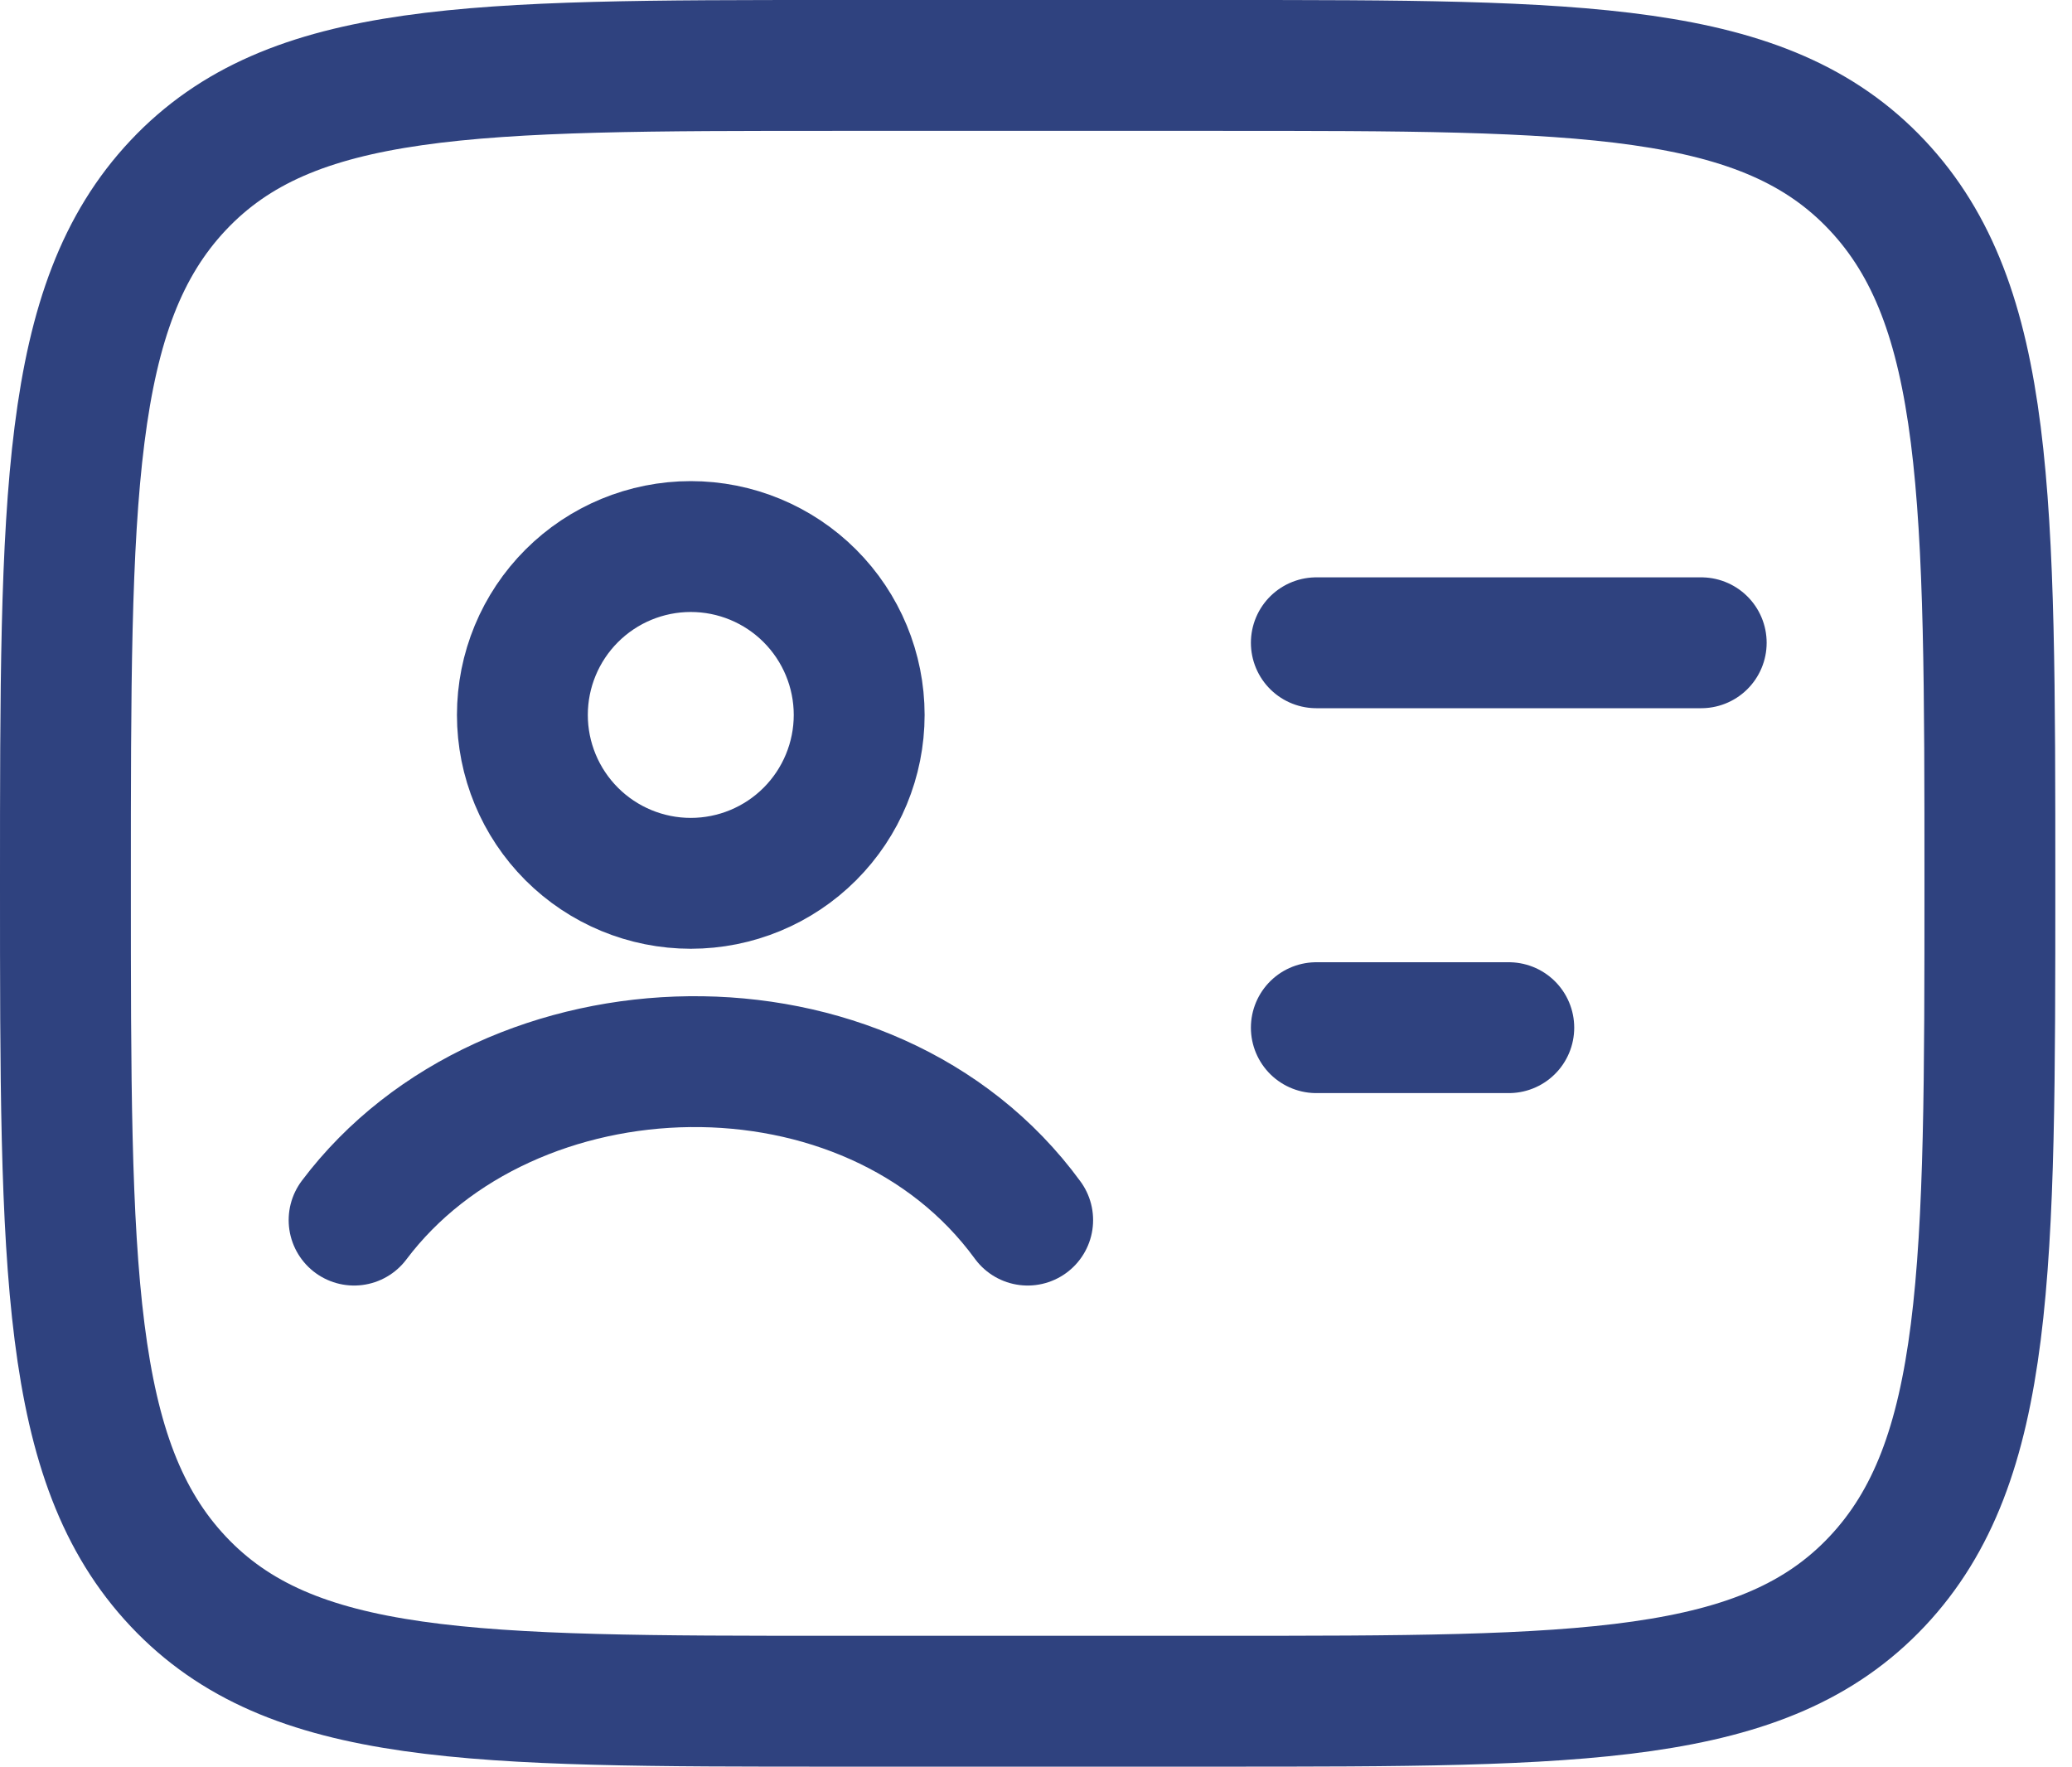
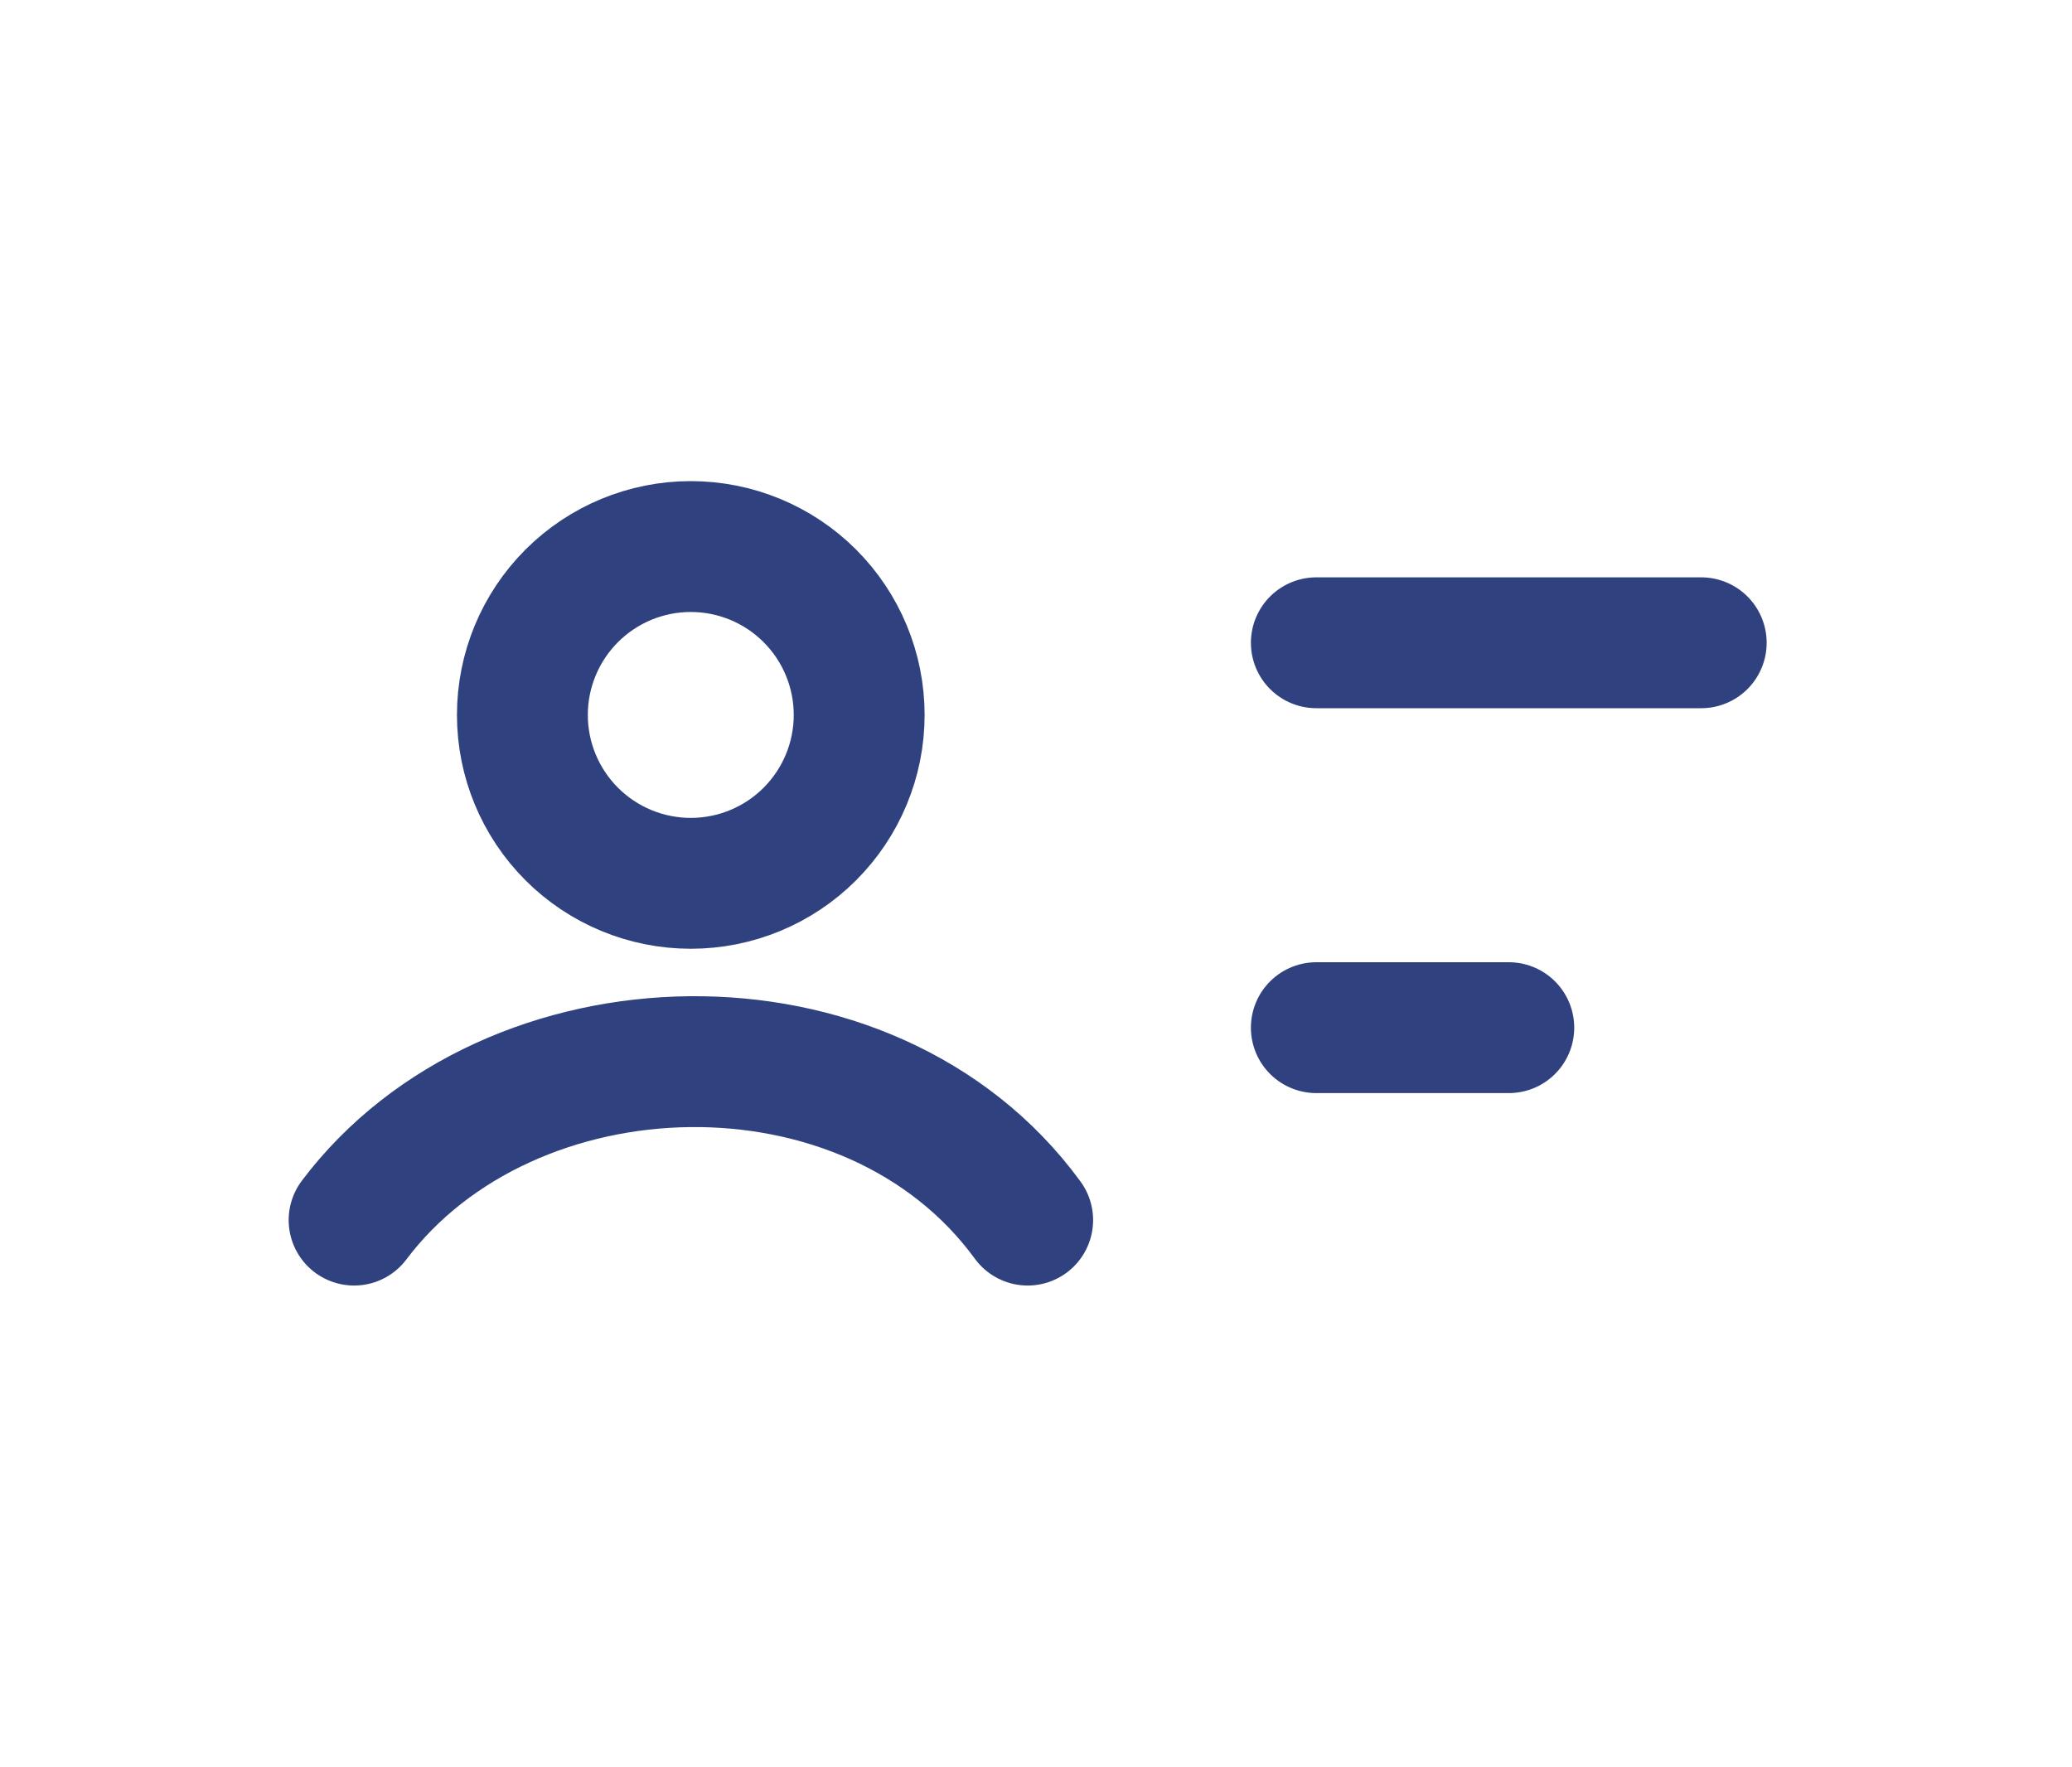
<svg xmlns="http://www.w3.org/2000/svg" width="95" height="81" viewBox="0 0 95 81" fill="none">
-   <path d="M55.941 3C72.578 3 80.898 3 86.065 8.493C91.231 13.985 91.235 22.822 91.235 40.5C91.235 58.178 91.235 67.015 86.065 72.507C80.894 78 72.578 78 55.941 78H38.294C21.657 78 13.337 78 8.171 72.507C3.004 67.015 3 58.178 3 40.5C3 22.822 3 13.985 8.171 8.493C13.341 3 21.657 3 38.294 3H55.941Z" stroke="#2F427F" stroke-width="6" stroke-linecap="round" stroke-linejoin="round" />
  <path d="M16.235 55.941C23.334 46.513 39.856 45.997 47.118 55.941M60.353 29.471H78M60.353 47.118H69.177M39.393 32.779C39.393 34.827 38.579 36.791 37.131 38.239C35.684 39.687 33.72 40.5 31.672 40.5C29.625 40.5 27.661 39.687 26.213 38.239C24.765 36.791 23.951 34.827 23.951 32.779C23.951 30.732 24.765 28.768 26.213 27.32C27.661 25.872 29.625 25.059 31.672 25.059C33.72 25.059 35.684 25.872 37.131 27.32C38.579 28.768 39.393 30.732 39.393 32.779Z" stroke="#2F427F" stroke-width="6" stroke-linecap="round" stroke-linejoin="round" />
</svg>